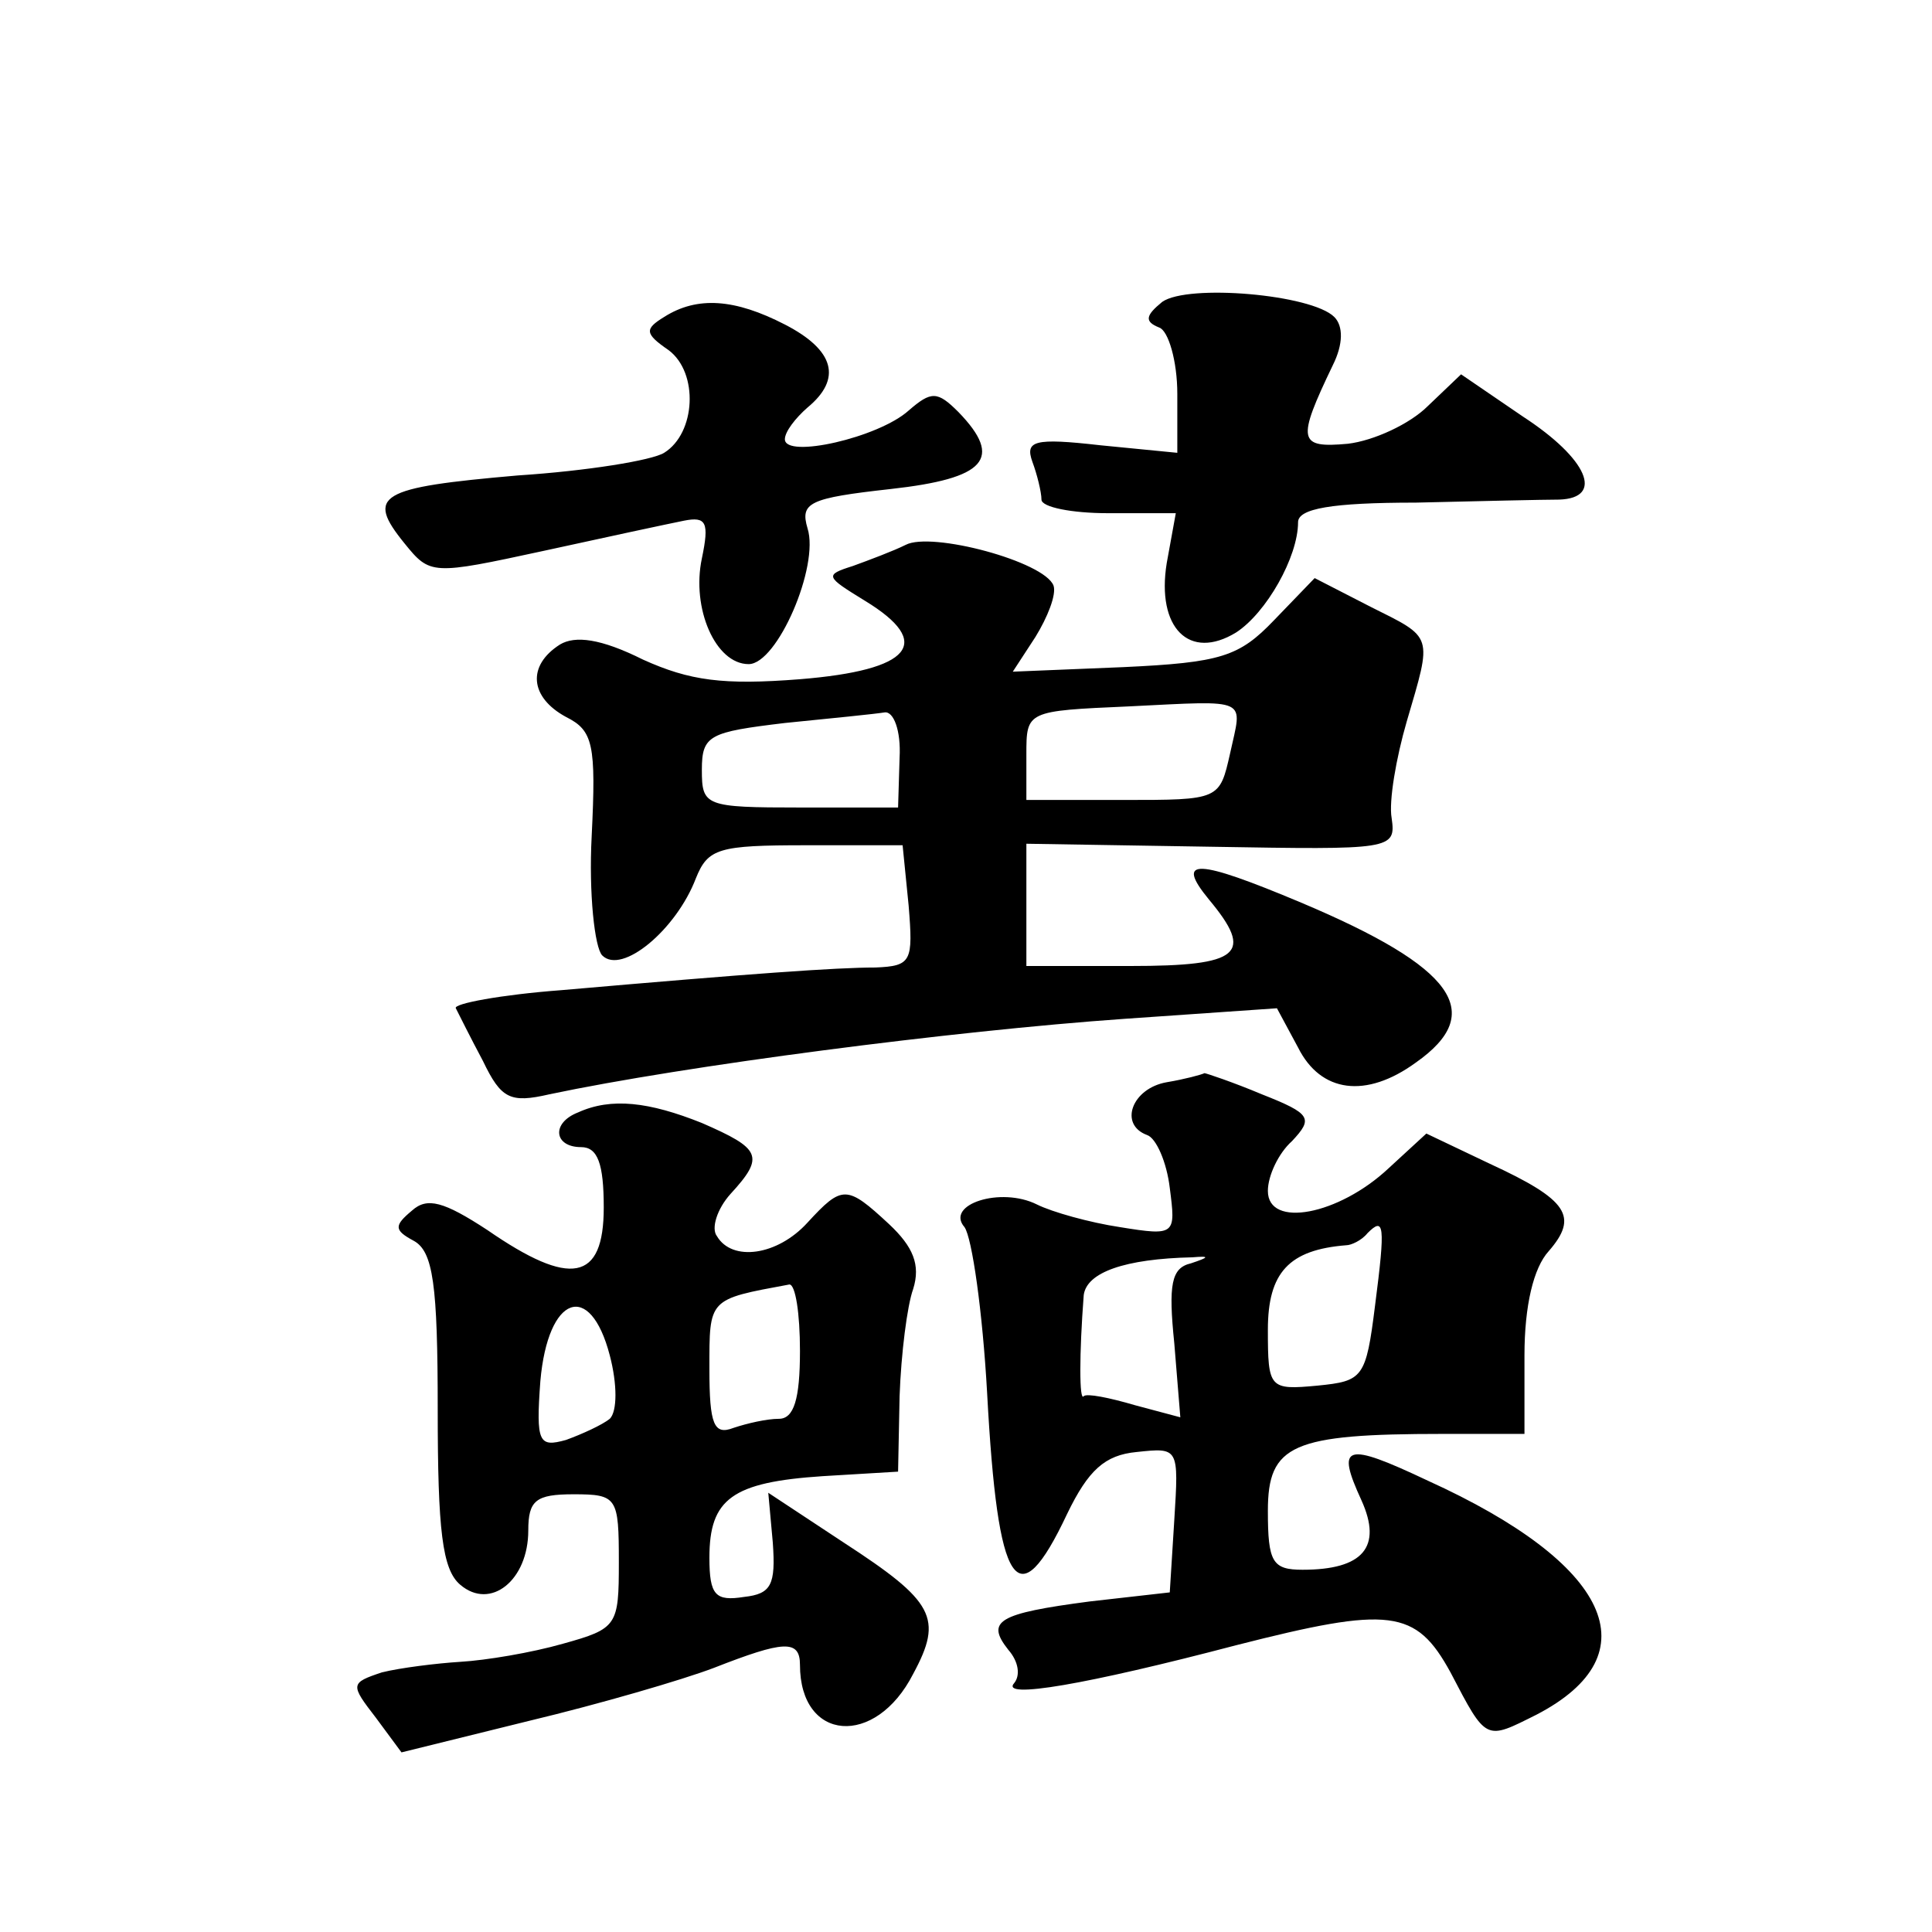
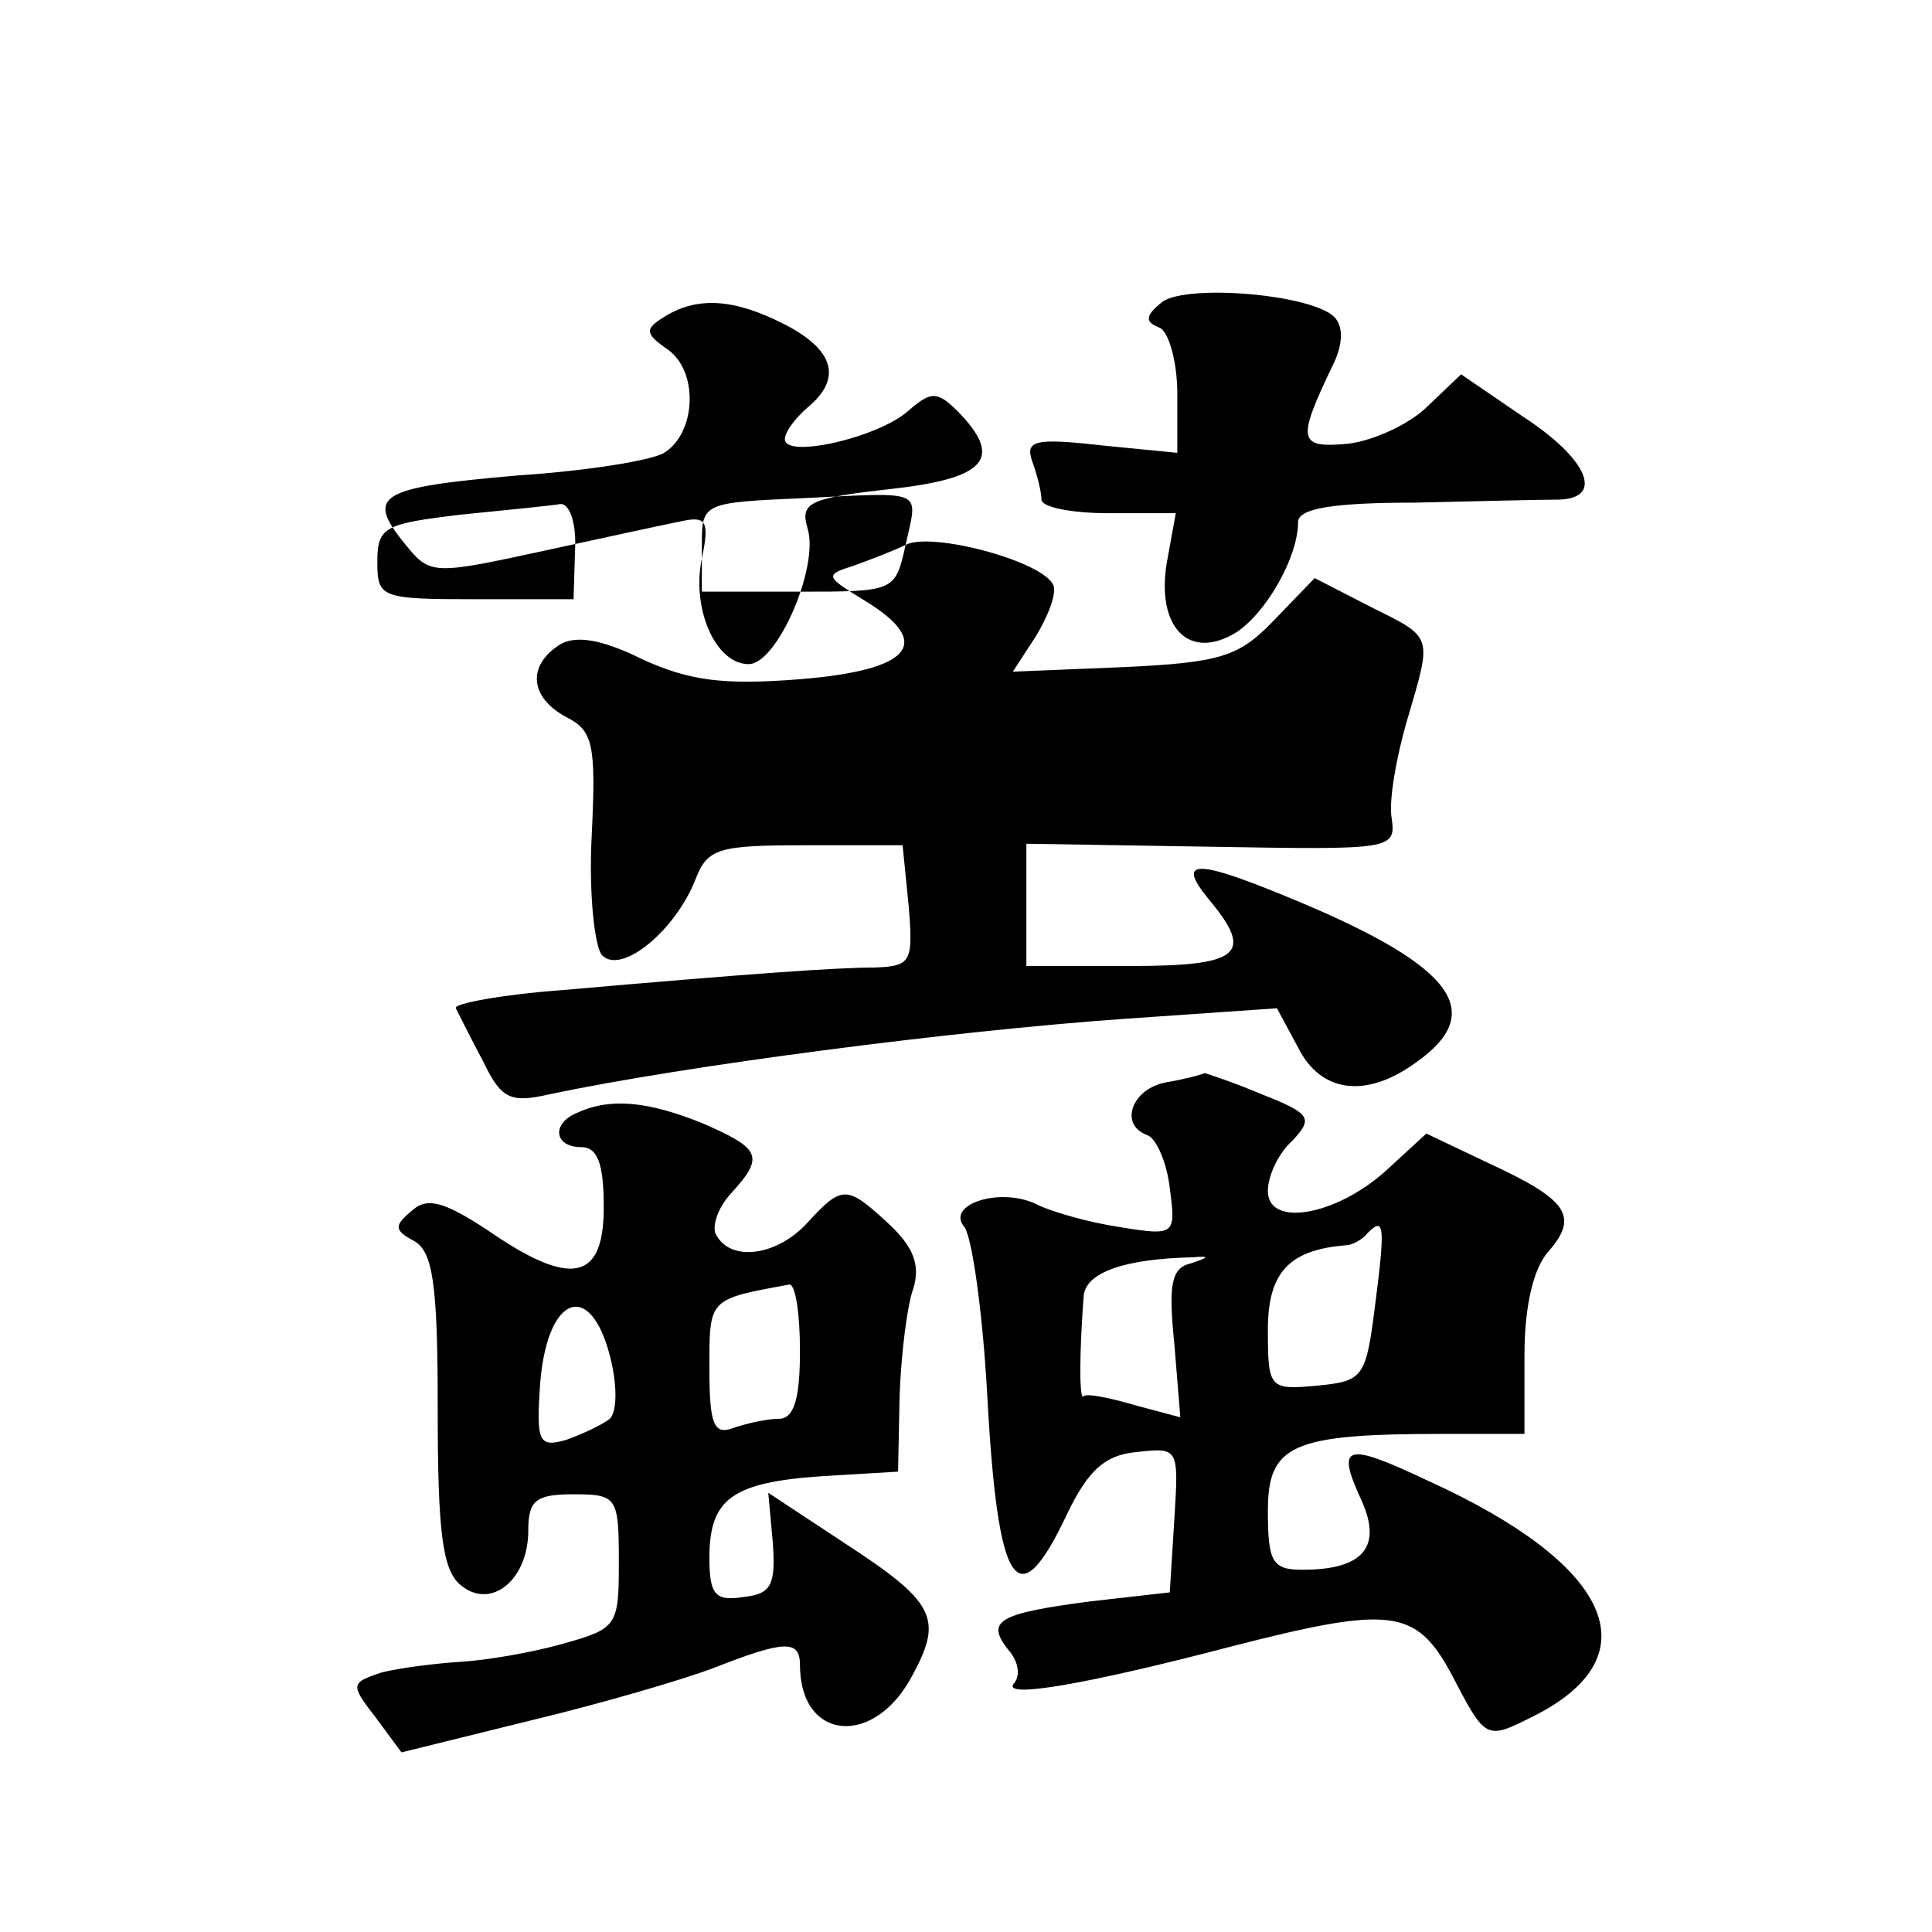
<svg xmlns="http://www.w3.org/2000/svg" version="1.0" width="128pt" height="128pt" viewBox="0 0 128 128" preserveAspectRatio="xMidYMid meet">
  <g transform="translate(0,128) scale(0.1,-0.1)" fill="#0" stroke="none">
-     <path d="M770 1080 c-11 -9 -12 -13 -2 -17 6 -2 12 -22 12 -44 l0 -39 -51 5 c-44 5 -50 3 -45 -11 3 -8 6 -20 6 -25 0 -5 20 -9 44 -9 l45 0 -6 -33 c-7 -43 15 -65 46 -46 20 13 41 50 41 73 0 9 22 13 78 13 42 1 85 2 95 2 30 1 19 27 -24 55 l-41 28 -22 -21 c-12 -12 -36 -23 -53 -25 -33 -3 -34 2 -10 52 7 14 7 26 1 32 -15 15 -97 22 -114 10z M440 1070 c-13 -8 -13 -11 3 -22 20 -15 18 -55 -3 -68 -8 -5 -51 -12 -97 -15 -92 -8 -101 -13 -75 -45 17 -21 18 -21 92 -5 41 9 83 18 93 20 15 3 17 -1 12 -25 -7 -33 9 -70 31 -70 19 0 47 65 39 90 -5 17 1 20 55 26 63 7 75 20 45 51 -14 14 -18 14 -33 1 -20 -18 -82 -32 -82 -19 0 5 7 14 15 21 23 19 18 38 -15 55 -33 17 -58 19 -80 5z M600 919 c-8 -4 -24 -10 -35 -14 -19 -6 -18 -7 8 -23 46 -28 31 -46 -43 -52 -51 -4 -73 -1 -104 13 -28 14 -45 16 -55 10 -22 -14 -20 -35 4 -48 18 -9 20 -18 17 -79 -2 -38 2 -74 7 -79 13 -13 49 17 62 51 8 20 15 22 73 22 l64 0 4 -40 c3 -37 2 -40 -22 -41 -26 0 -82 -4 -208 -15 -40 -3 -72 -9 -70 -12 2 -4 10 -20 18 -35 12 -25 18 -28 44 -22 90 19 267 42 381 50 l101 7 14 -26 c15 -30 45 -34 78 -10 47 33 26 63 -76 106 -69 29 -84 30 -61 2 30 -36 21 -44 -52 -44 l-69 0 0 41 0 40 123 -2 c119 -2 122 -2 119 19 -2 11 3 40 10 64 17 58 18 55 -24 76 l-37 19 -27 -28 c-23 -24 -35 -28 -100 -31 l-73 -3 15 23 c8 13 14 28 12 34 -6 16 -81 36 -98 27z m215 -138 c-7 -31 -7 -31 -71 -31 l-64 0 0 30 c0 29 0 29 68 32 81 4 75 6 67 -31z m-219 -3 l-1 -33 -65 0 c-63 0 -65 1 -65 25 0 23 5 25 55 31 30 3 60 6 66 7 6 1 11 -12 10 -30z M773 563 c-23 -4 -32 -28 -13 -35 6 -2 13 -18 15 -35 4 -31 4 -32 -33 -26 -20 3 -45 10 -55 15 -24 12 -61 0 -48 -15 5 -7 12 -56 15 -110 7 -130 20 -150 53 -80 14 29 25 39 46 41 28 3 28 3 25 -45 l-3 -48 -53 -6 c-61 -8 -69 -13 -54 -32 7 -8 8 -17 4 -22 -10 -11 48 -1 147 25 102 26 119 24 142 -18 24 -46 23 -45 57 -28 77 40 49 100 -72 155 -55 26 -61 24 -44 -13 14 -31 1 -46 -39 -46 -20 0 -23 5 -23 39 0 44 16 51 116 51 l54 0 0 52 c0 33 6 58 16 69 20 23 13 34 -39 58 l-42 20 -25 -23 c-33 -31 -80 -40 -80 -15 0 10 7 25 16 33 14 15 13 18 -20 31 -19 8 -37 14 -38 14 -2 -1 -13 -4 -25 -6z m138 -148 c-6 -48 -8 -50 -38 -53 -32 -3 -33 -2 -33 37 0 38 14 53 52 56 3 0 10 3 14 8 11 11 12 6 5 -48z m-122 28 c-13 -3 -15 -14 -11 -53 l4 -49 -30 8 c-17 5 -32 8 -34 6 -3 -4 -3 28 0 67 2 15 27 24 72 25 12 1 11 0 -1 -4z M383 543 c-18 -7 -16 -23 2 -23 11 0 15 -11 15 -40 0 -49 -22 -53 -77 -15 -29 19 -40 22 -50 13 -12 -10 -12 -13 1 -20 13 -7 16 -29 16 -112 0 -80 3 -106 15 -116 20 -17 45 3 45 36 0 20 5 24 30 24 29 0 30 -2 30 -45 0 -42 -1 -44 -37 -54 -21 -6 -51 -11 -68 -12 -16 -1 -40 -4 -52 -7 -21 -7 -21 -8 -4 -30 l17 -23 85 21 c46 11 101 27 122 35 46 18 57 19 57 2 0 -51 50 -55 75 -6 20 37 14 48 -46 87 l-50 33 3 -33 c2 -28 -1 -34 -19 -36 -19 -3 -23 1 -23 26 0 39 15 50 75 54 l50 3 1 50 c1 28 5 60 9 71 5 16 0 28 -16 43 -28 26 -31 26 -54 1 -20 -22 -50 -26 -60 -9 -4 5 0 18 9 28 23 25 20 30 -19 47 -35 14 -60 17 -82 7z m147 -158 c0 -32 -4 -45 -14 -45 -8 0 -21 -3 -30 -6 -13 -5 -16 2 -16 39 0 47 -1 46 53 56 4 0 7 -19 7 -44z m-126 -45 c-5 -4 -18 -10 -29 -14 -18 -5 -20 -2 -17 39 5 57 33 67 46 17 5 -19 5 -37 0 -42z" />
+     <path d="M770 1080 c-11 -9 -12 -13 -2 -17 6 -2 12 -22 12 -44 l0 -39 -51 5 c-44 5 -50 3 -45 -11 3 -8 6 -20 6 -25 0 -5 20 -9 44 -9 l45 0 -6 -33 c-7 -43 15 -65 46 -46 20 13 41 50 41 73 0 9 22 13 78 13 42 1 85 2 95 2 30 1 19 27 -24 55 l-41 28 -22 -21 c-12 -12 -36 -23 -53 -25 -33 -3 -34 2 -10 52 7 14 7 26 1 32 -15 15 -97 22 -114 10z M440 1070 c-13 -8 -13 -11 3 -22 20 -15 18 -55 -3 -68 -8 -5 -51 -12 -97 -15 -92 -8 -101 -13 -75 -45 17 -21 18 -21 92 -5 41 9 83 18 93 20 15 3 17 -1 12 -25 -7 -33 9 -70 31 -70 19 0 47 65 39 90 -5 17 1 20 55 26 63 7 75 20 45 51 -14 14 -18 14 -33 1 -20 -18 -82 -32 -82 -19 0 5 7 14 15 21 23 19 18 38 -15 55 -33 17 -58 19 -80 5z M600 919 c-8 -4 -24 -10 -35 -14 -19 -6 -18 -7 8 -23 46 -28 31 -46 -43 -52 -51 -4 -73 -1 -104 13 -28 14 -45 16 -55 10 -22 -14 -20 -35 4 -48 18 -9 20 -18 17 -79 -2 -38 2 -74 7 -79 13 -13 49 17 62 51 8 20 15 22 73 22 l64 0 4 -40 c3 -37 2 -40 -22 -41 -26 0 -82 -4 -208 -15 -40 -3 -72 -9 -70 -12 2 -4 10 -20 18 -35 12 -25 18 -28 44 -22 90 19 267 42 381 50 l101 7 14 -26 c15 -30 45 -34 78 -10 47 33 26 63 -76 106 -69 29 -84 30 -61 2 30 -36 21 -44 -52 -44 l-69 0 0 41 0 40 123 -2 c119 -2 122 -2 119 19 -2 11 3 40 10 64 17 58 18 55 -24 76 l-37 19 -27 -28 c-23 -24 -35 -28 -100 -31 l-73 -3 15 23 c8 13 14 28 12 34 -6 16 -81 36 -98 27z c-7 -31 -7 -31 -71 -31 l-64 0 0 30 c0 29 0 29 68 32 81 4 75 6 67 -31z m-219 -3 l-1 -33 -65 0 c-63 0 -65 1 -65 25 0 23 5 25 55 31 30 3 60 6 66 7 6 1 11 -12 10 -30z M773 563 c-23 -4 -32 -28 -13 -35 6 -2 13 -18 15 -35 4 -31 4 -32 -33 -26 -20 3 -45 10 -55 15 -24 12 -61 0 -48 -15 5 -7 12 -56 15 -110 7 -130 20 -150 53 -80 14 29 25 39 46 41 28 3 28 3 25 -45 l-3 -48 -53 -6 c-61 -8 -69 -13 -54 -32 7 -8 8 -17 4 -22 -10 -11 48 -1 147 25 102 26 119 24 142 -18 24 -46 23 -45 57 -28 77 40 49 100 -72 155 -55 26 -61 24 -44 -13 14 -31 1 -46 -39 -46 -20 0 -23 5 -23 39 0 44 16 51 116 51 l54 0 0 52 c0 33 6 58 16 69 20 23 13 34 -39 58 l-42 20 -25 -23 c-33 -31 -80 -40 -80 -15 0 10 7 25 16 33 14 15 13 18 -20 31 -19 8 -37 14 -38 14 -2 -1 -13 -4 -25 -6z m138 -148 c-6 -48 -8 -50 -38 -53 -32 -3 -33 -2 -33 37 0 38 14 53 52 56 3 0 10 3 14 8 11 11 12 6 5 -48z m-122 28 c-13 -3 -15 -14 -11 -53 l4 -49 -30 8 c-17 5 -32 8 -34 6 -3 -4 -3 28 0 67 2 15 27 24 72 25 12 1 11 0 -1 -4z M383 543 c-18 -7 -16 -23 2 -23 11 0 15 -11 15 -40 0 -49 -22 -53 -77 -15 -29 19 -40 22 -50 13 -12 -10 -12 -13 1 -20 13 -7 16 -29 16 -112 0 -80 3 -106 15 -116 20 -17 45 3 45 36 0 20 5 24 30 24 29 0 30 -2 30 -45 0 -42 -1 -44 -37 -54 -21 -6 -51 -11 -68 -12 -16 -1 -40 -4 -52 -7 -21 -7 -21 -8 -4 -30 l17 -23 85 21 c46 11 101 27 122 35 46 18 57 19 57 2 0 -51 50 -55 75 -6 20 37 14 48 -46 87 l-50 33 3 -33 c2 -28 -1 -34 -19 -36 -19 -3 -23 1 -23 26 0 39 15 50 75 54 l50 3 1 50 c1 28 5 60 9 71 5 16 0 28 -16 43 -28 26 -31 26 -54 1 -20 -22 -50 -26 -60 -9 -4 5 0 18 9 28 23 25 20 30 -19 47 -35 14 -60 17 -82 7z m147 -158 c0 -32 -4 -45 -14 -45 -8 0 -21 -3 -30 -6 -13 -5 -16 2 -16 39 0 47 -1 46 53 56 4 0 7 -19 7 -44z m-126 -45 c-5 -4 -18 -10 -29 -14 -18 -5 -20 -2 -17 39 5 57 33 67 46 17 5 -19 5 -37 0 -42z" />
  </g>
</svg>